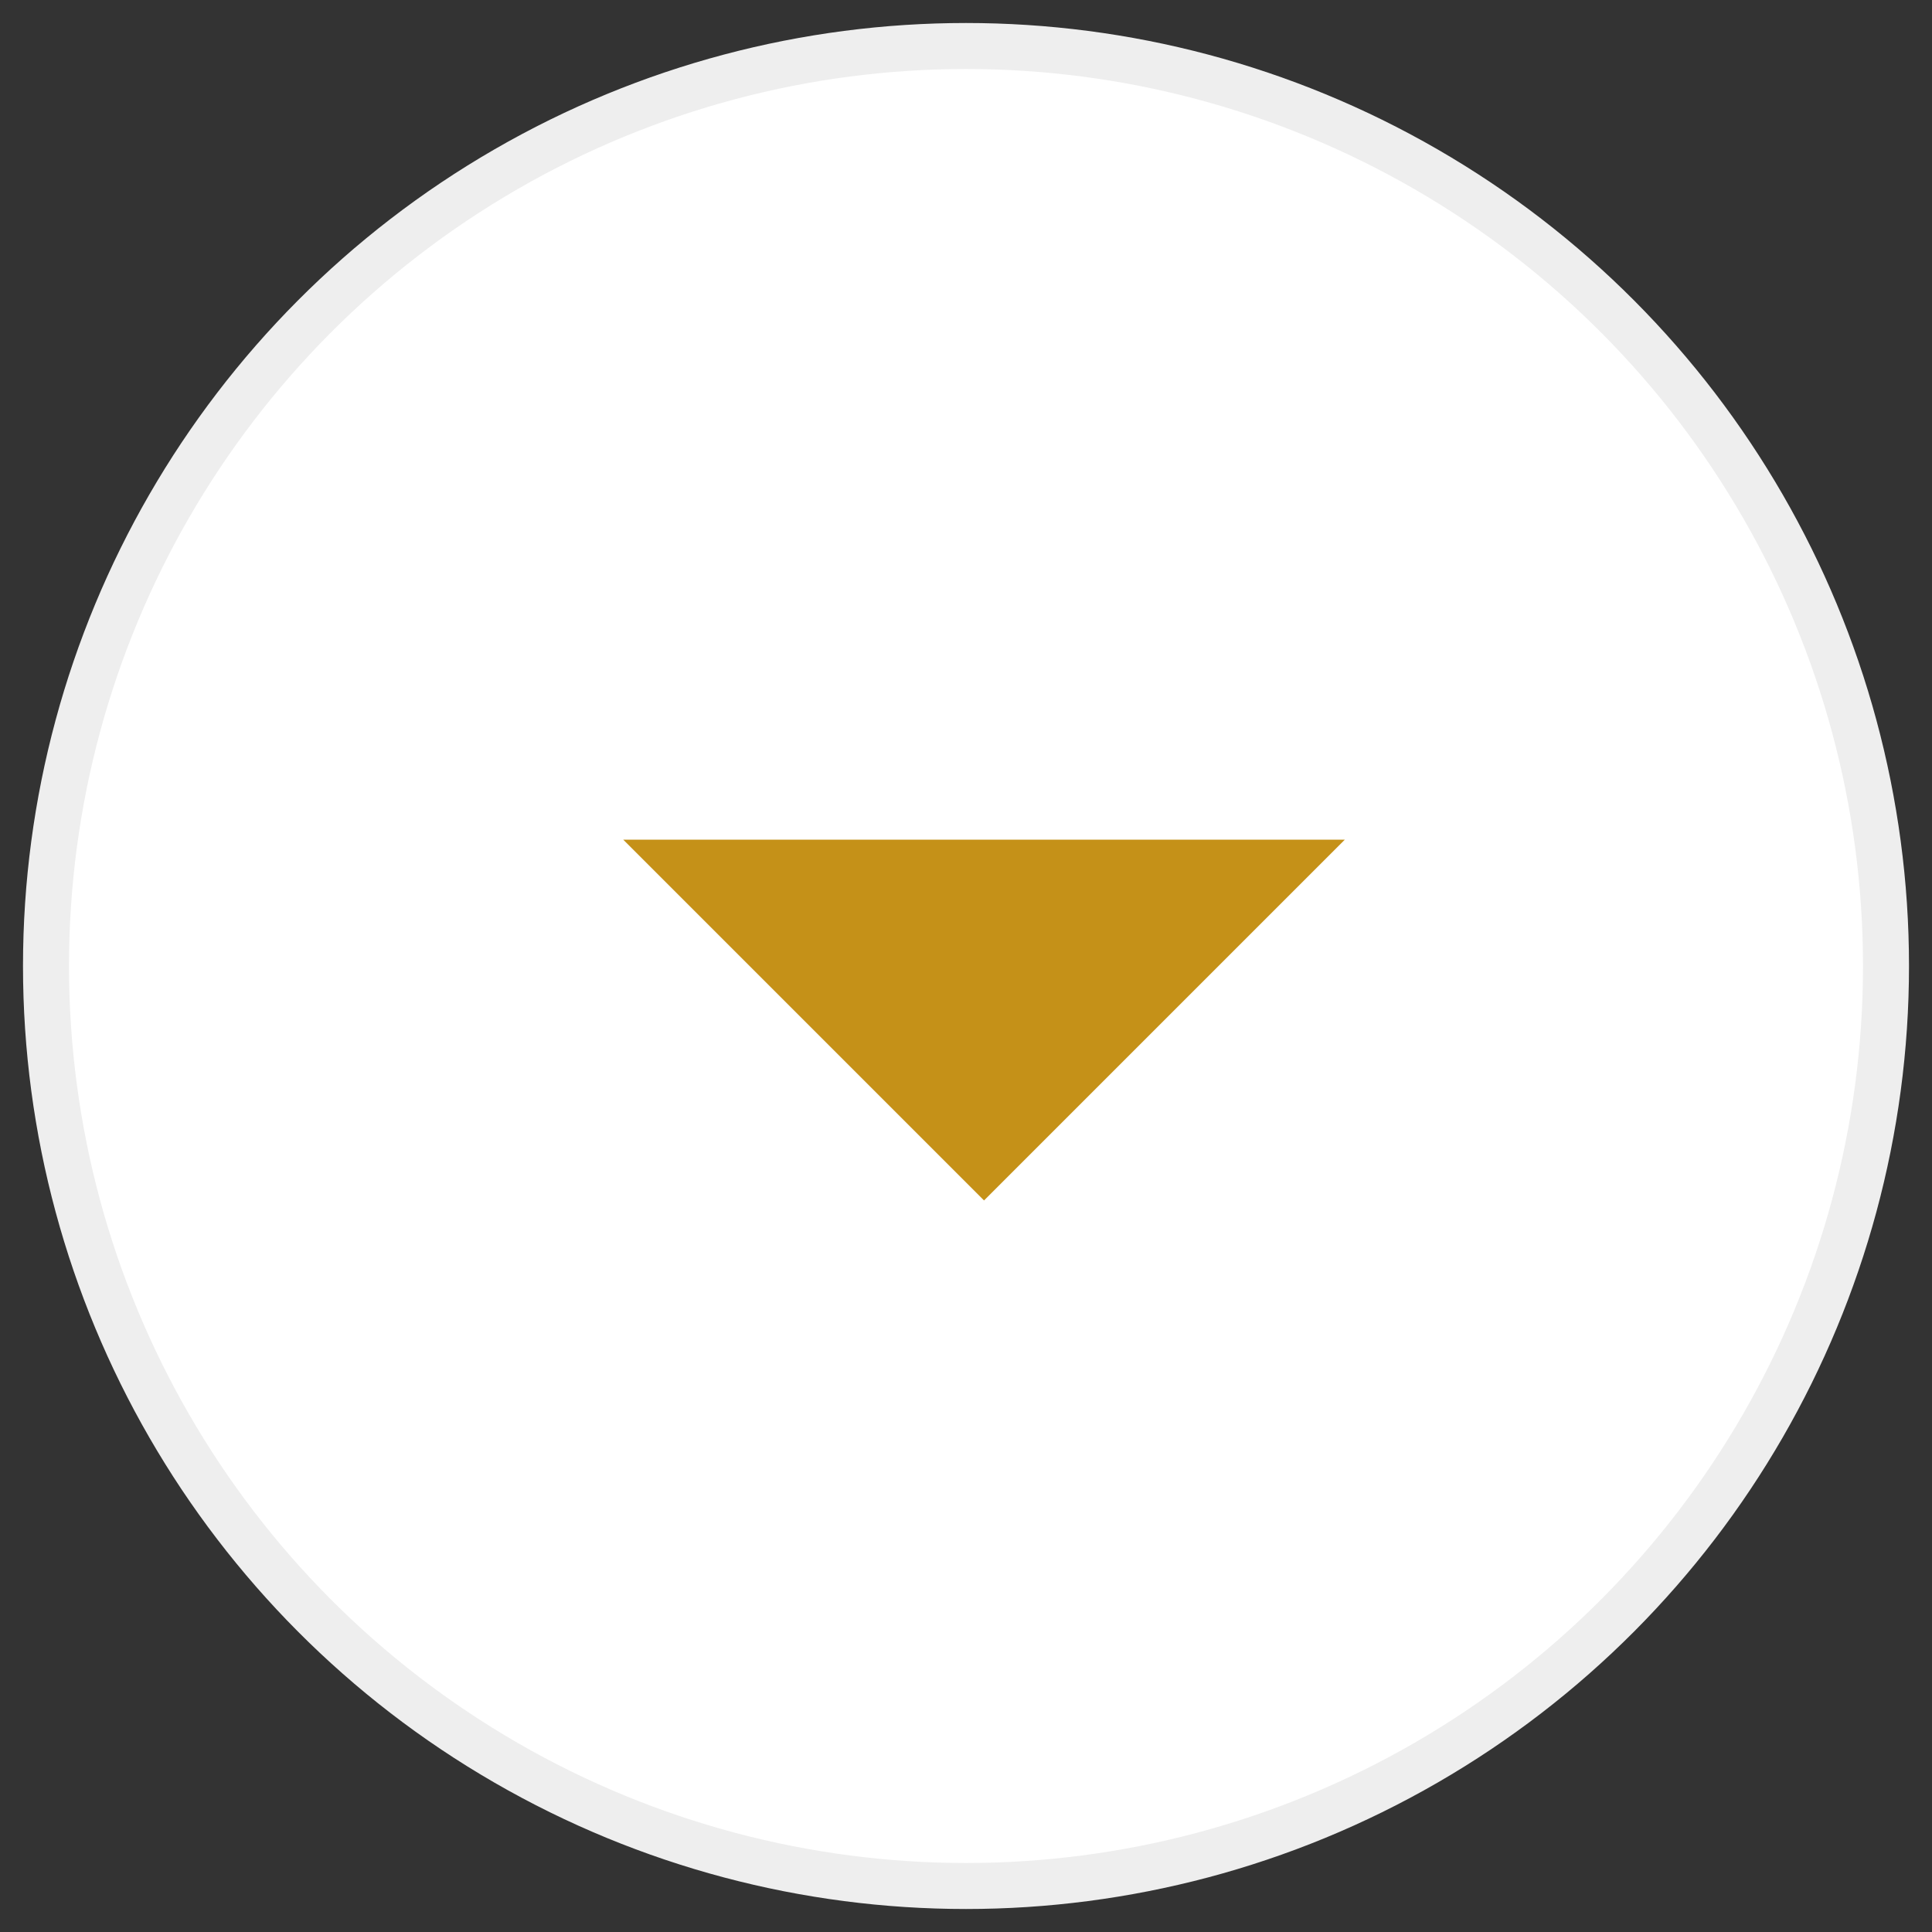
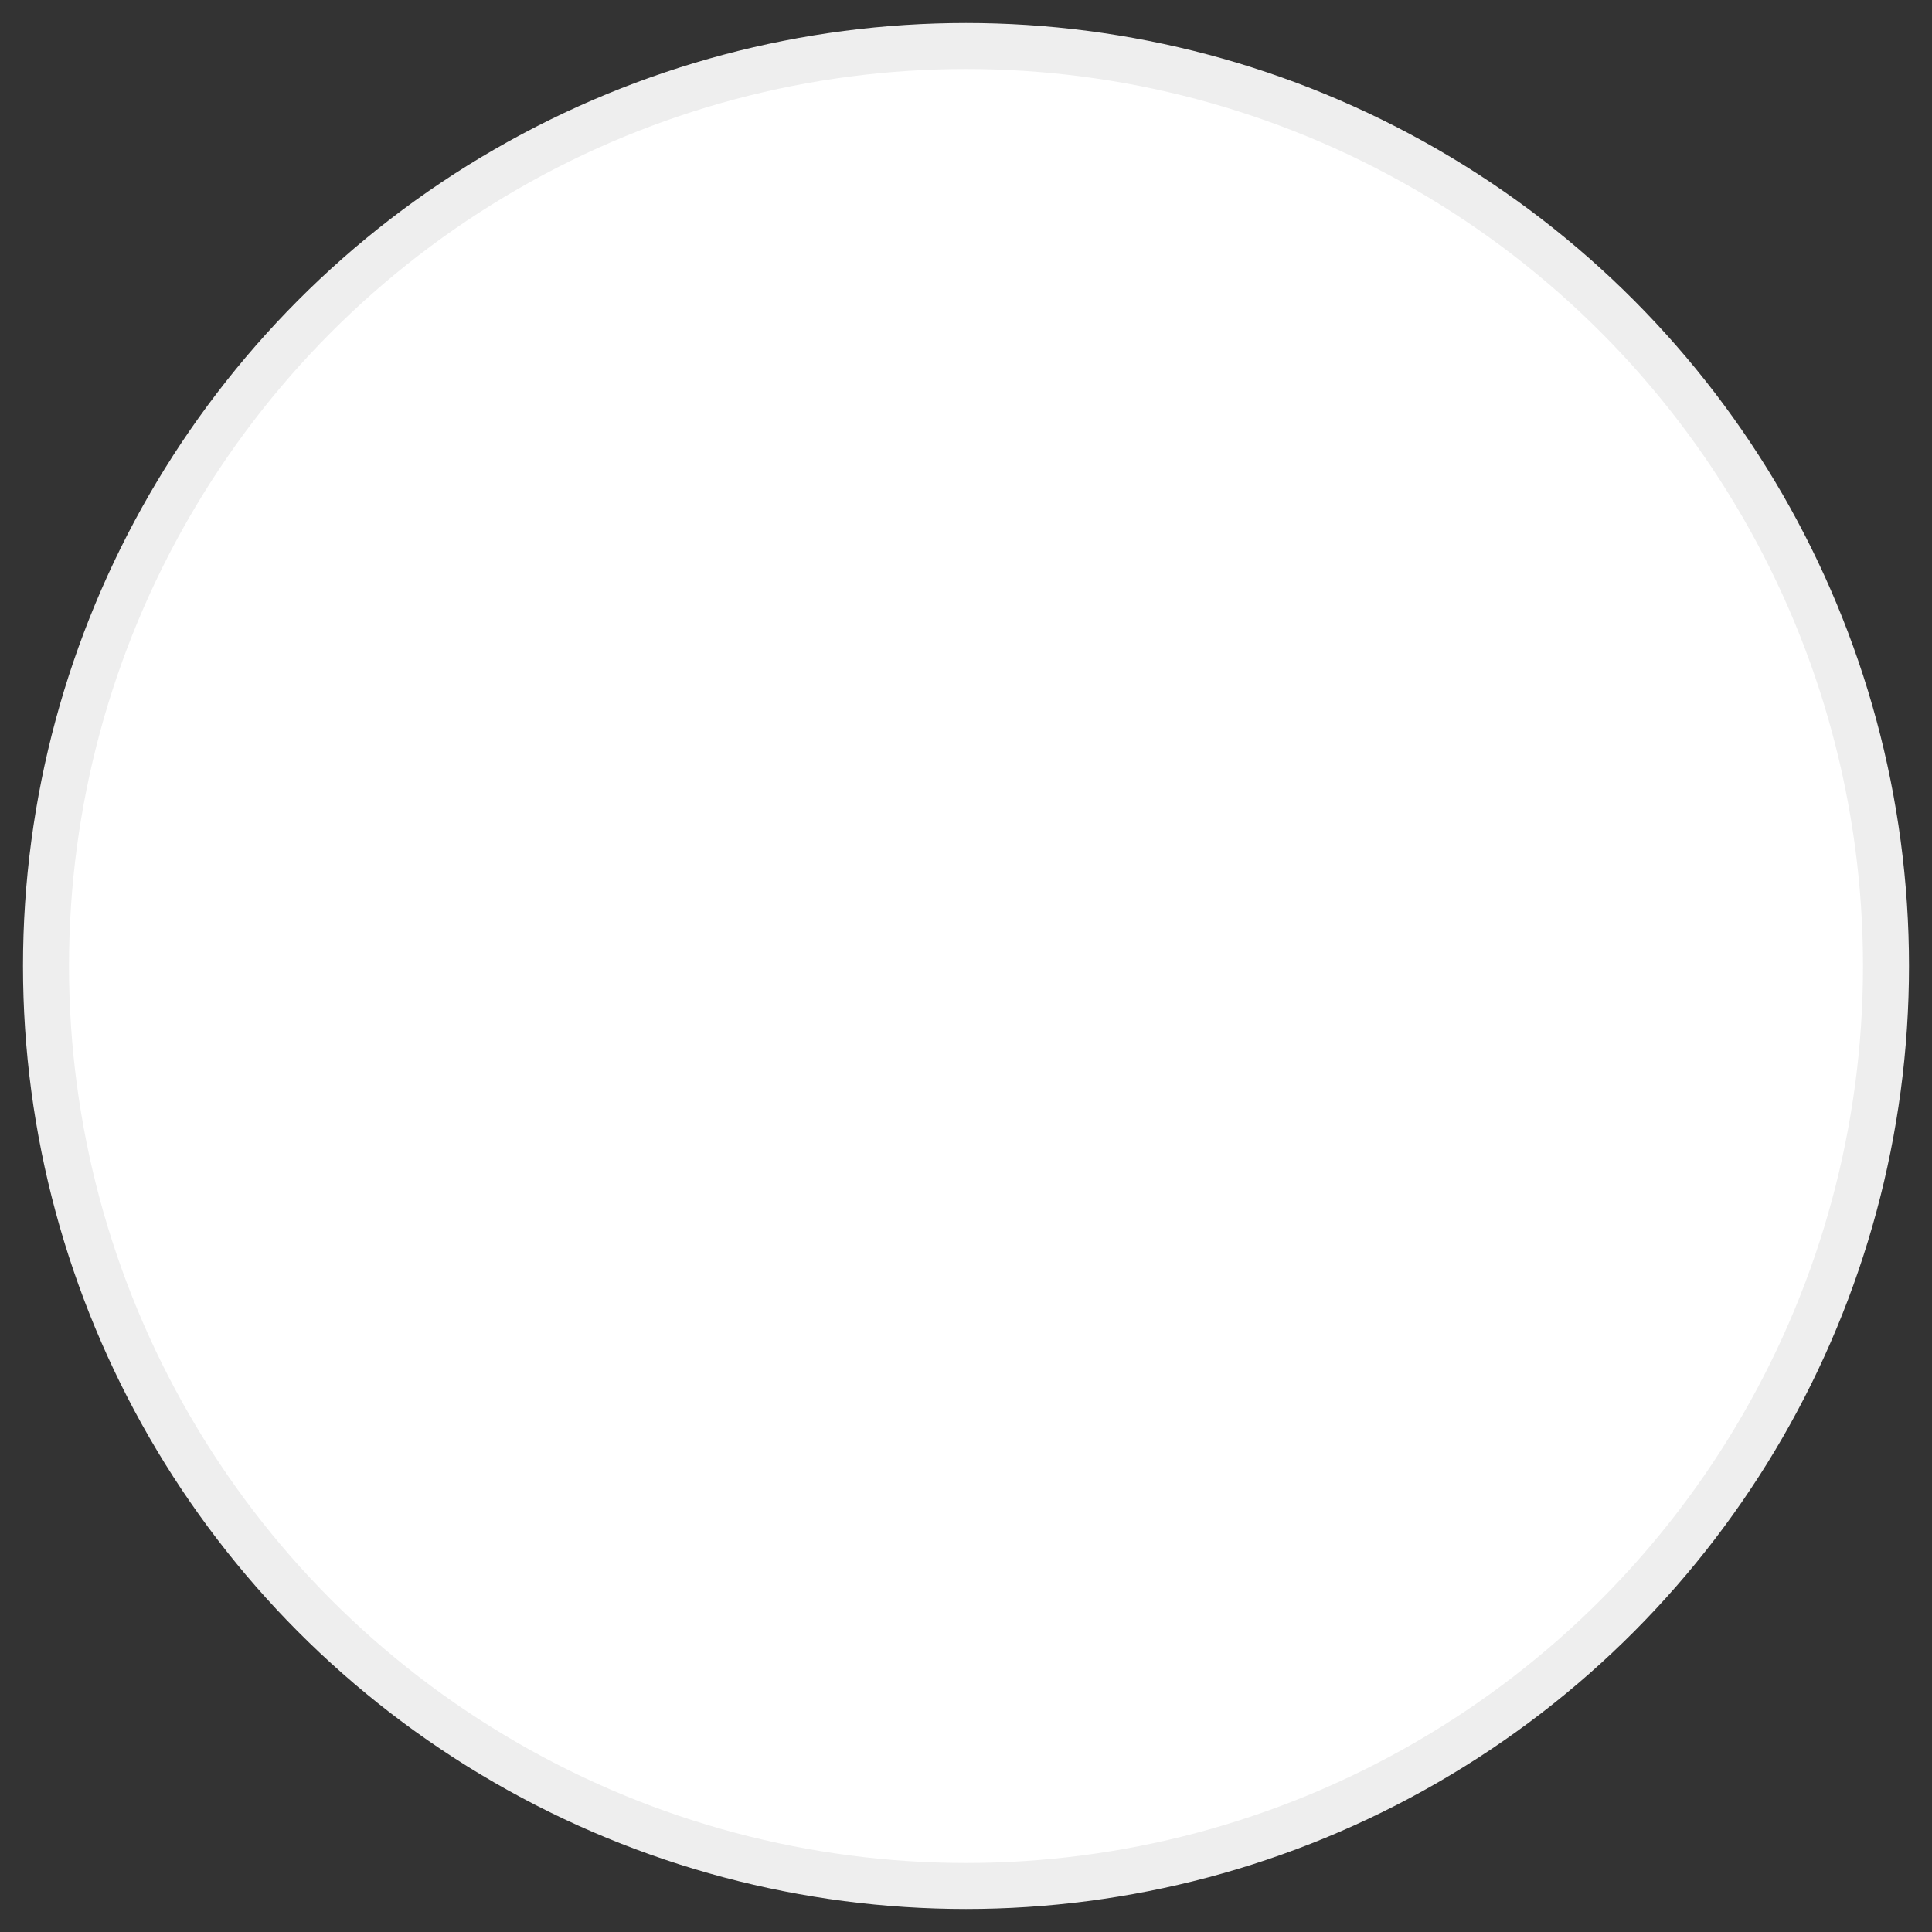
<svg xmlns="http://www.w3.org/2000/svg" width="42px" height="42px" viewBox="0 0 42 42" version="1.1">
  <rect x="0" y="0" width="42" height="42" fill="#333333" stroke="none" />
  <title>Group 6</title>
  <g id="camere" stroke="none" stroke-width="1" fill="none" fill-rule="evenodd">
    <g transform="translate(-1152, -1219)" id="Group-6">
      <g transform="translate(1153, 1220)">
        <circle id="Oval" stroke="#EEEEEE" fill="#FFFFFF" cx="20" cy="20" r="20" />
-         <polygon id="Triangle" fill="#C59118" transform="translate(20.392, 21.176) scale(1, -1) translate(-20.392, -21.176) " points="20.392 17.255 28.235 25.098 12.549 25.098" />
      </g>
    </g>
  </g>
</svg>